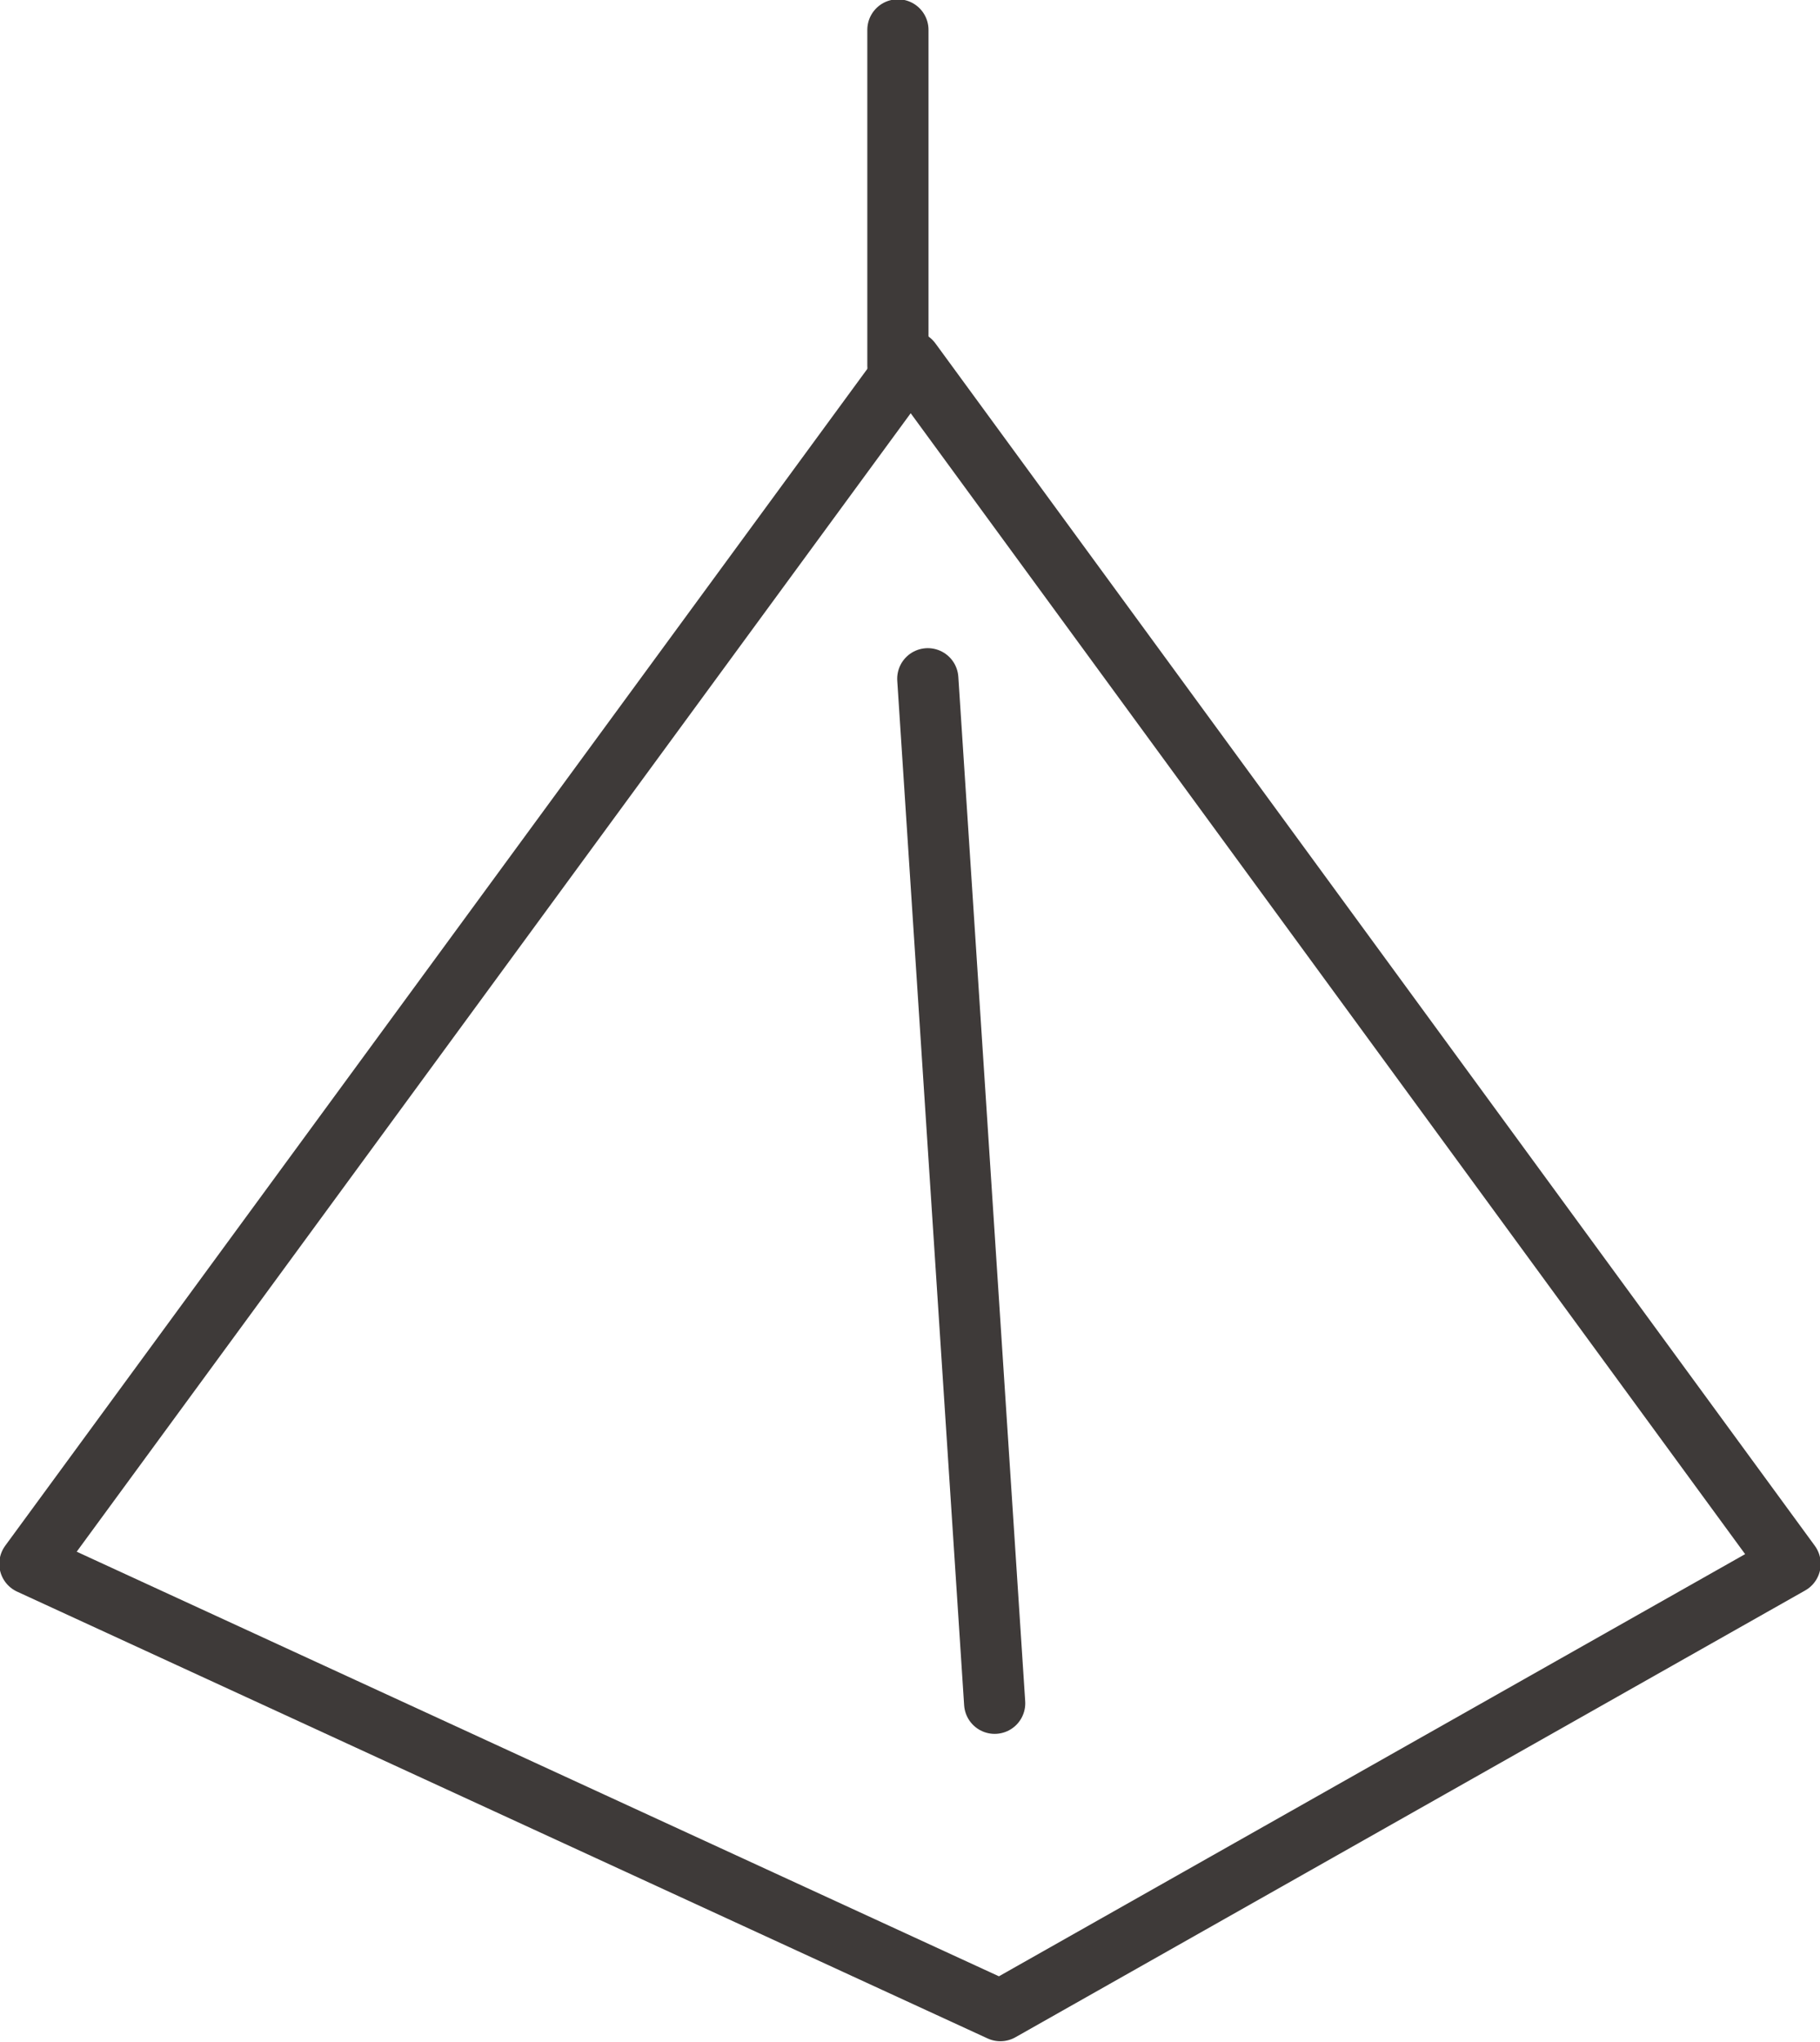
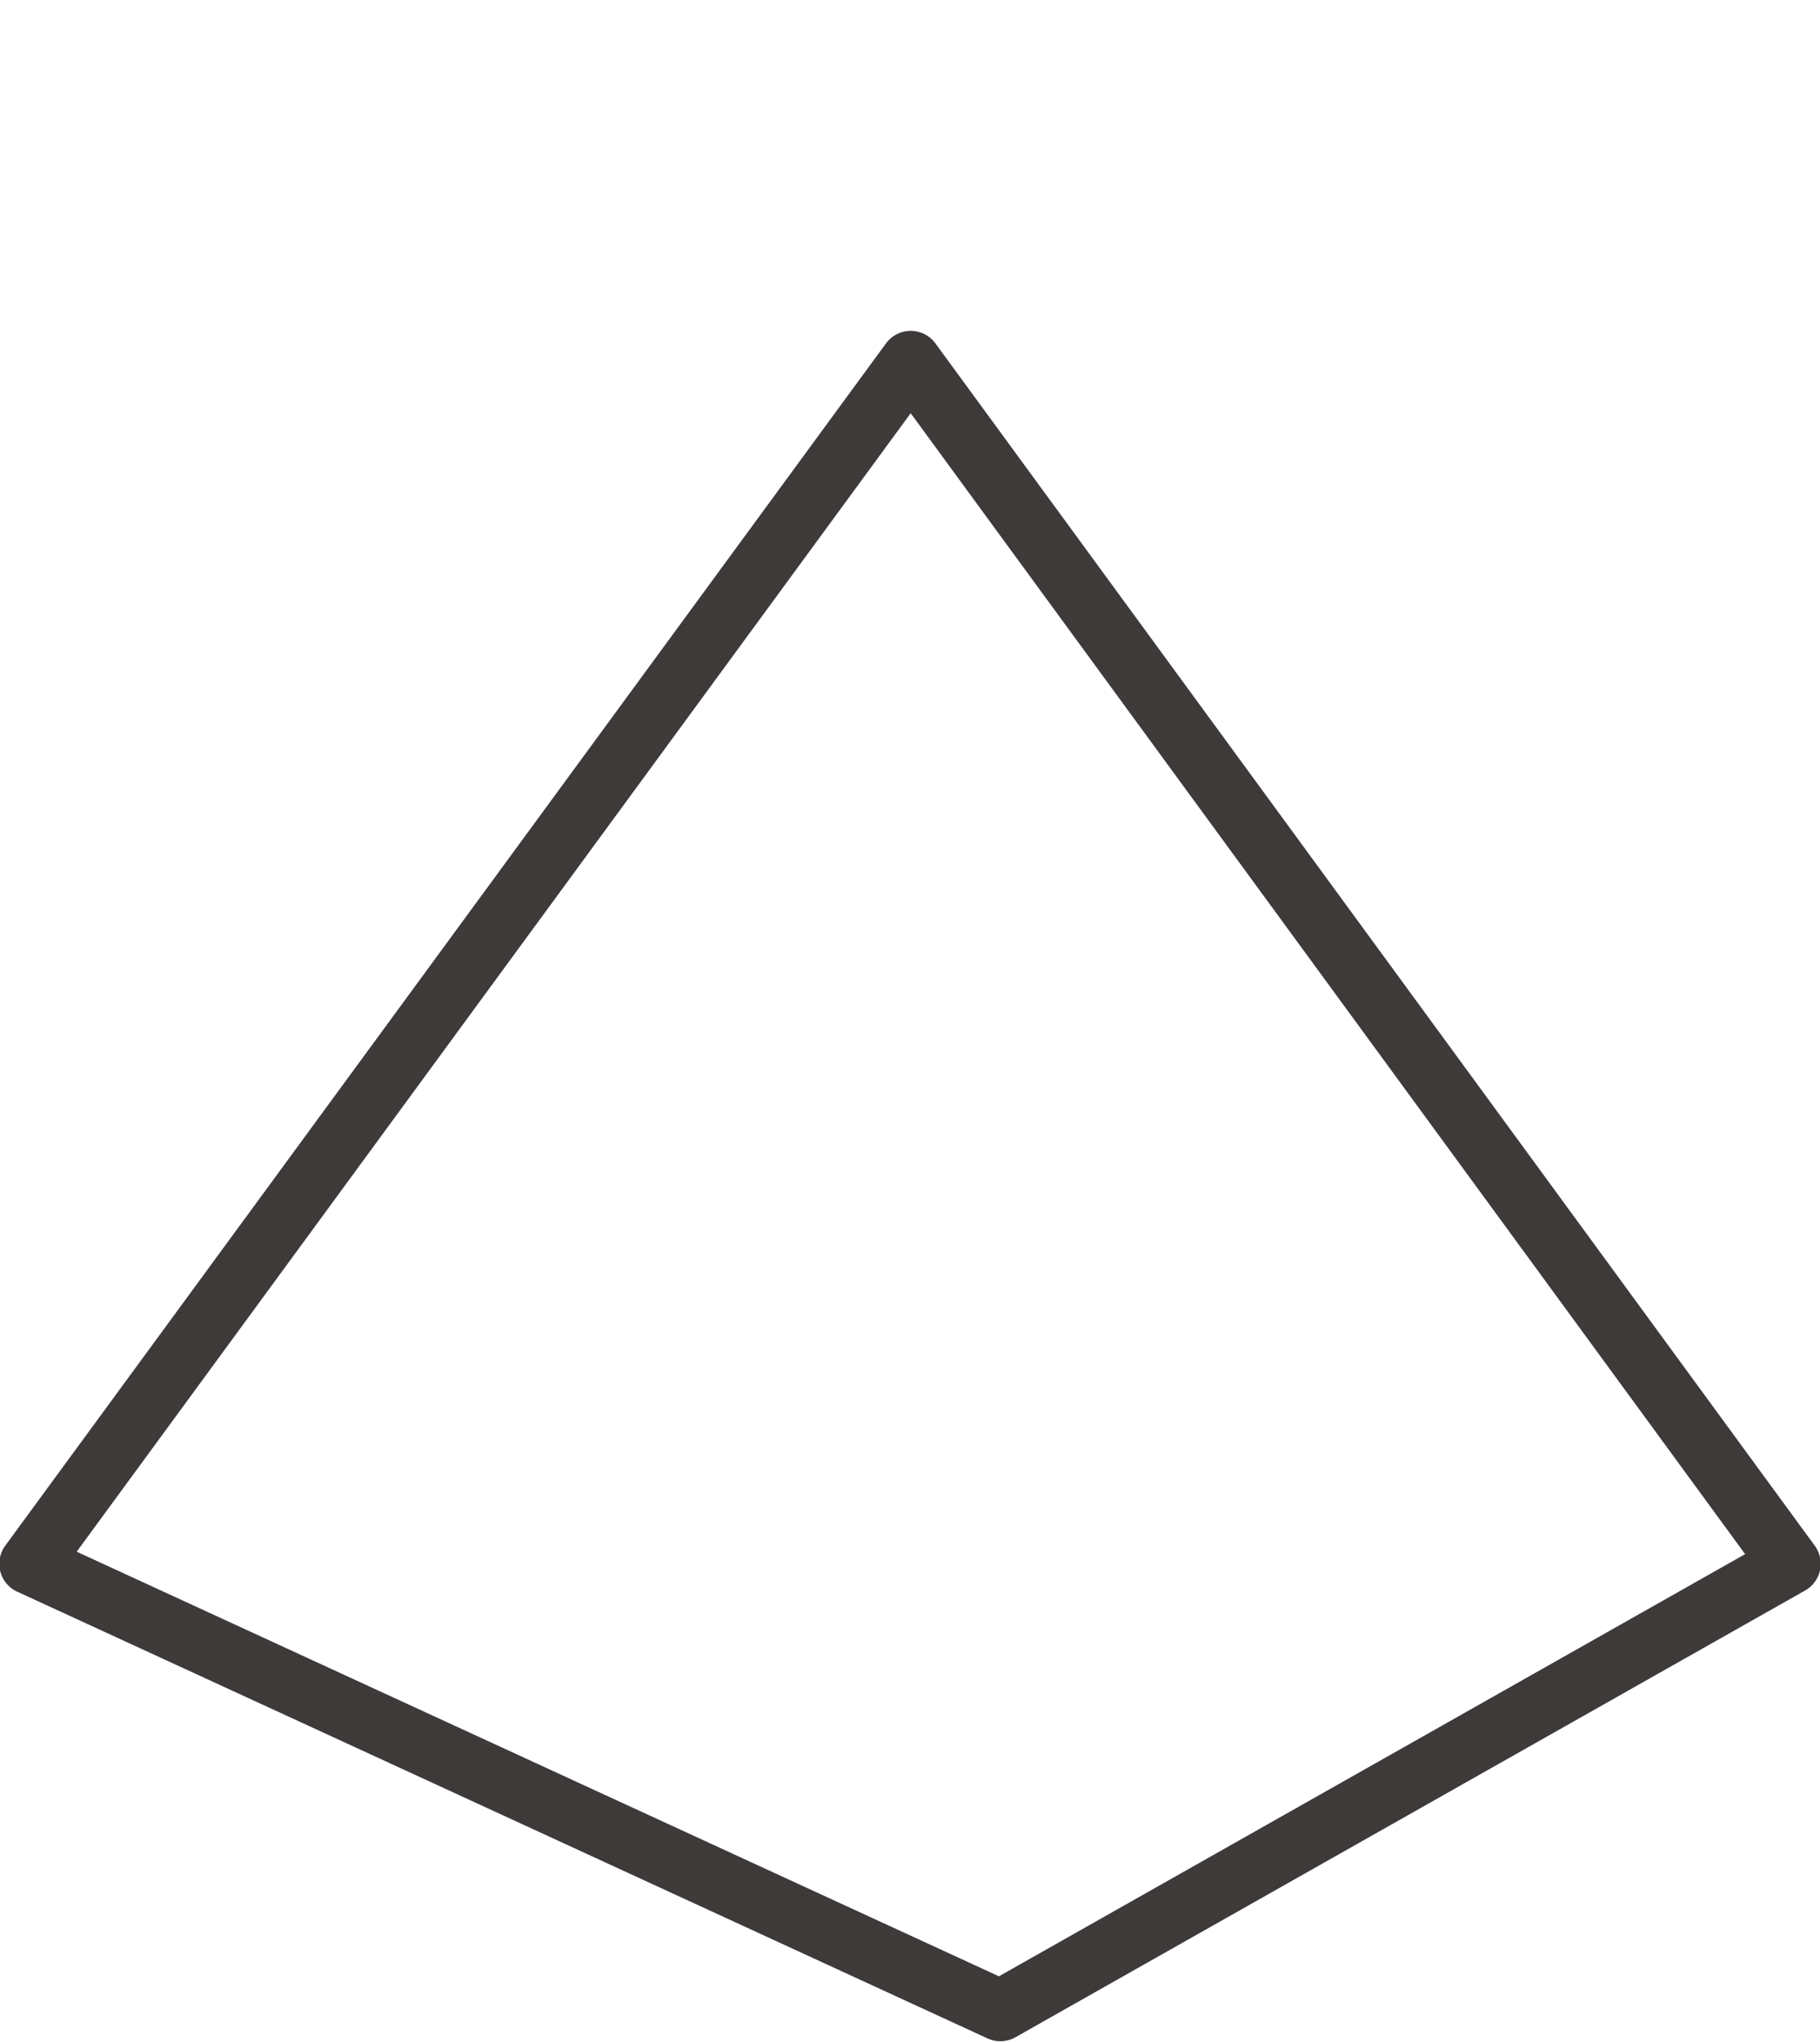
<svg xmlns="http://www.w3.org/2000/svg" id="_レイヤー_2" data-name="レイヤー 2" viewBox="0 0 12.79 14.35">
  <defs>
    <style>
      .cls-1 {
        fill: none;
        stroke: #3e3a39;
        stroke-linecap: round;
        stroke-linejoin: round;
        stroke-width: .43px;
      }
    </style>
  </defs>
  <g id="_デザイン" data-name="デザイン">
    <g>
      <g>
        <polygon class="cls-1" points="12.58 10.99 7.03 14.13 .21 10.99 6.4 2.54 12.58 10.99" />
-         <line class="cls-1" x1="6.52" y1="4.77" x2="6.99" y2="11.97" />
      </g>
-       <line class="cls-1" x1="6.31" y1=".21" x2="6.31" y2="2.57" />
    </g>
  </g>
</svg>